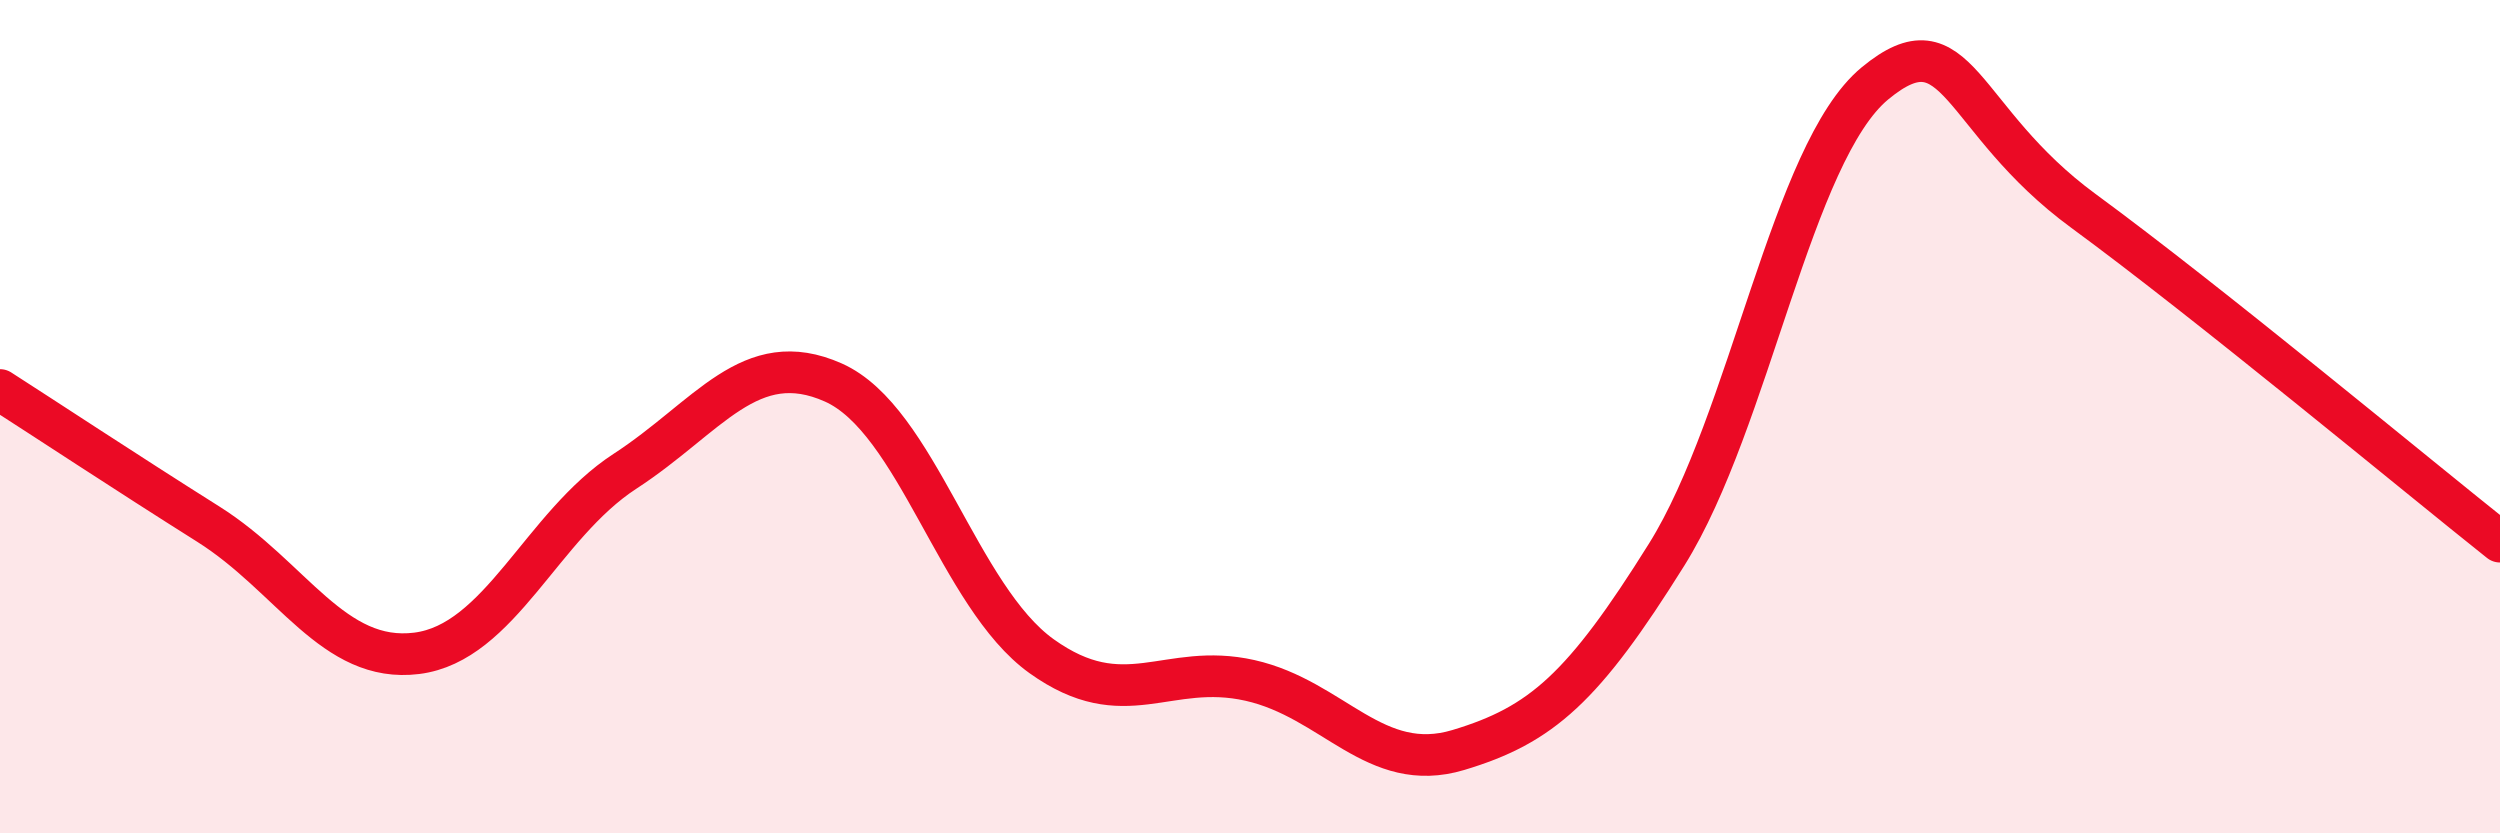
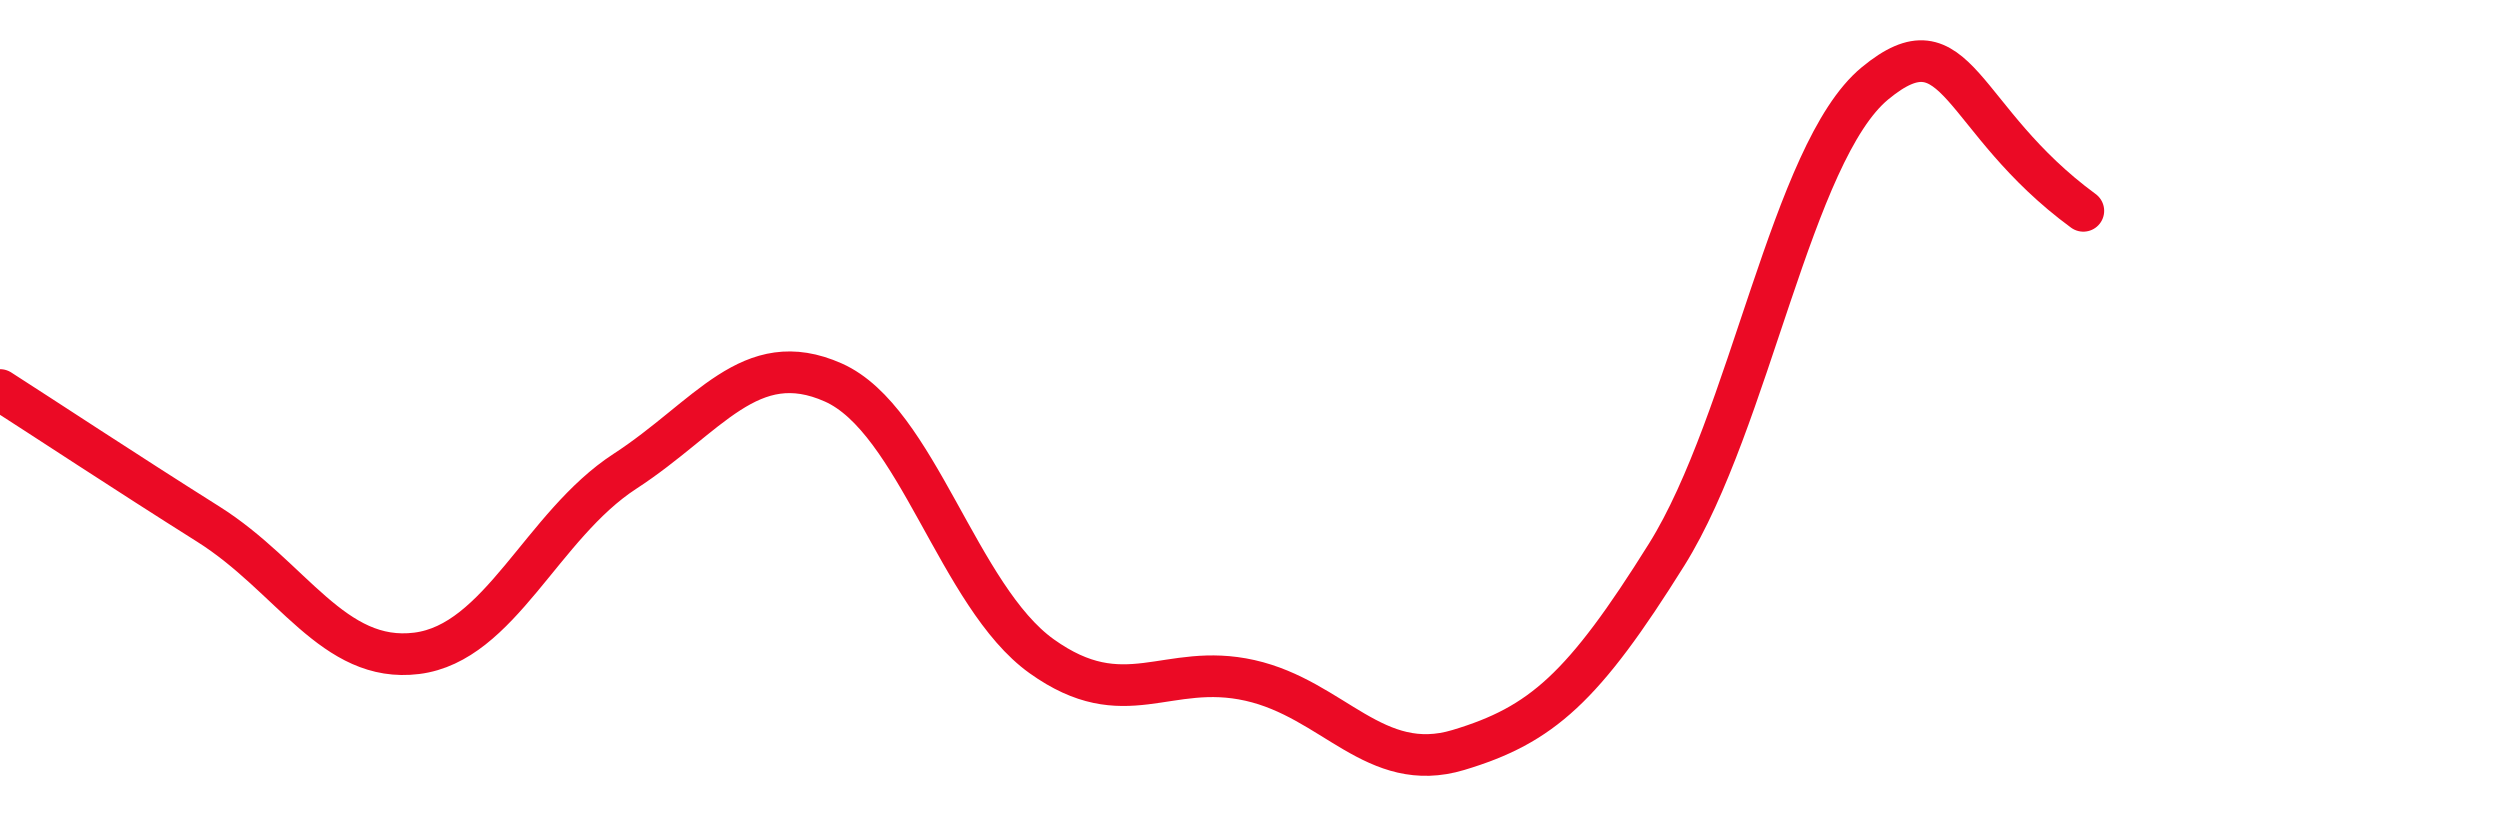
<svg xmlns="http://www.w3.org/2000/svg" width="60" height="20" viewBox="0 0 60 20">
-   <path d="M 0,9.36 C 1,10 3,11.32 5,12.58 C 7,13.84 8,15.93 10,15.68 C 12,15.43 13,12.61 15,11.31 C 17,10.01 18,8.29 20,9.18 C 22,10.07 23,14.32 25,15.75 C 27,17.18 28,15.88 30,16.33 C 32,16.78 33,18.6 35,18 C 37,17.4 38,16.51 40,13.31 C 42,10.11 43,3.65 45,2 C 47,0.35 47,2.86 50,5.06 C 53,7.26 58,11.41 60,13L60 20L0 20Z" fill="#EB0A25" opacity="0.1" stroke-linecap="round" stroke-linejoin="round" />
-   <path d="M 0,9.36 C 1,10 3,11.32 5,12.58 C 7,13.84 8,15.93 10,15.68 C 12,15.43 13,12.61 15,11.31 C 17,10.01 18,8.29 20,9.18 C 22,10.07 23,14.32 25,15.75 C 27,17.18 28,15.88 30,16.33 C 32,16.78 33,18.6 35,18 C 37,17.4 38,16.51 40,13.31 C 42,10.11 43,3.65 45,2 C 47,0.35 47,2.86 50,5.06 C 53,7.26 58,11.41 60,13" stroke="#EB0A25" stroke-width="1" fill="none" stroke-linecap="round" stroke-linejoin="round" />
+   <path d="M 0,9.36 C 1,10 3,11.32 5,12.58 C 7,13.84 8,15.93 10,15.68 C 12,15.43 13,12.61 15,11.31 C 17,10.01 18,8.29 20,9.18 C 22,10.07 23,14.32 25,15.75 C 27,17.18 28,15.88 30,16.33 C 32,16.78 33,18.6 35,18 C 37,17.4 38,16.51 40,13.31 C 42,10.11 43,3.65 45,2 C 47,0.35 47,2.86 50,5.06 " stroke="#EB0A25" stroke-width="1" fill="none" stroke-linecap="round" stroke-linejoin="round" />
</svg>